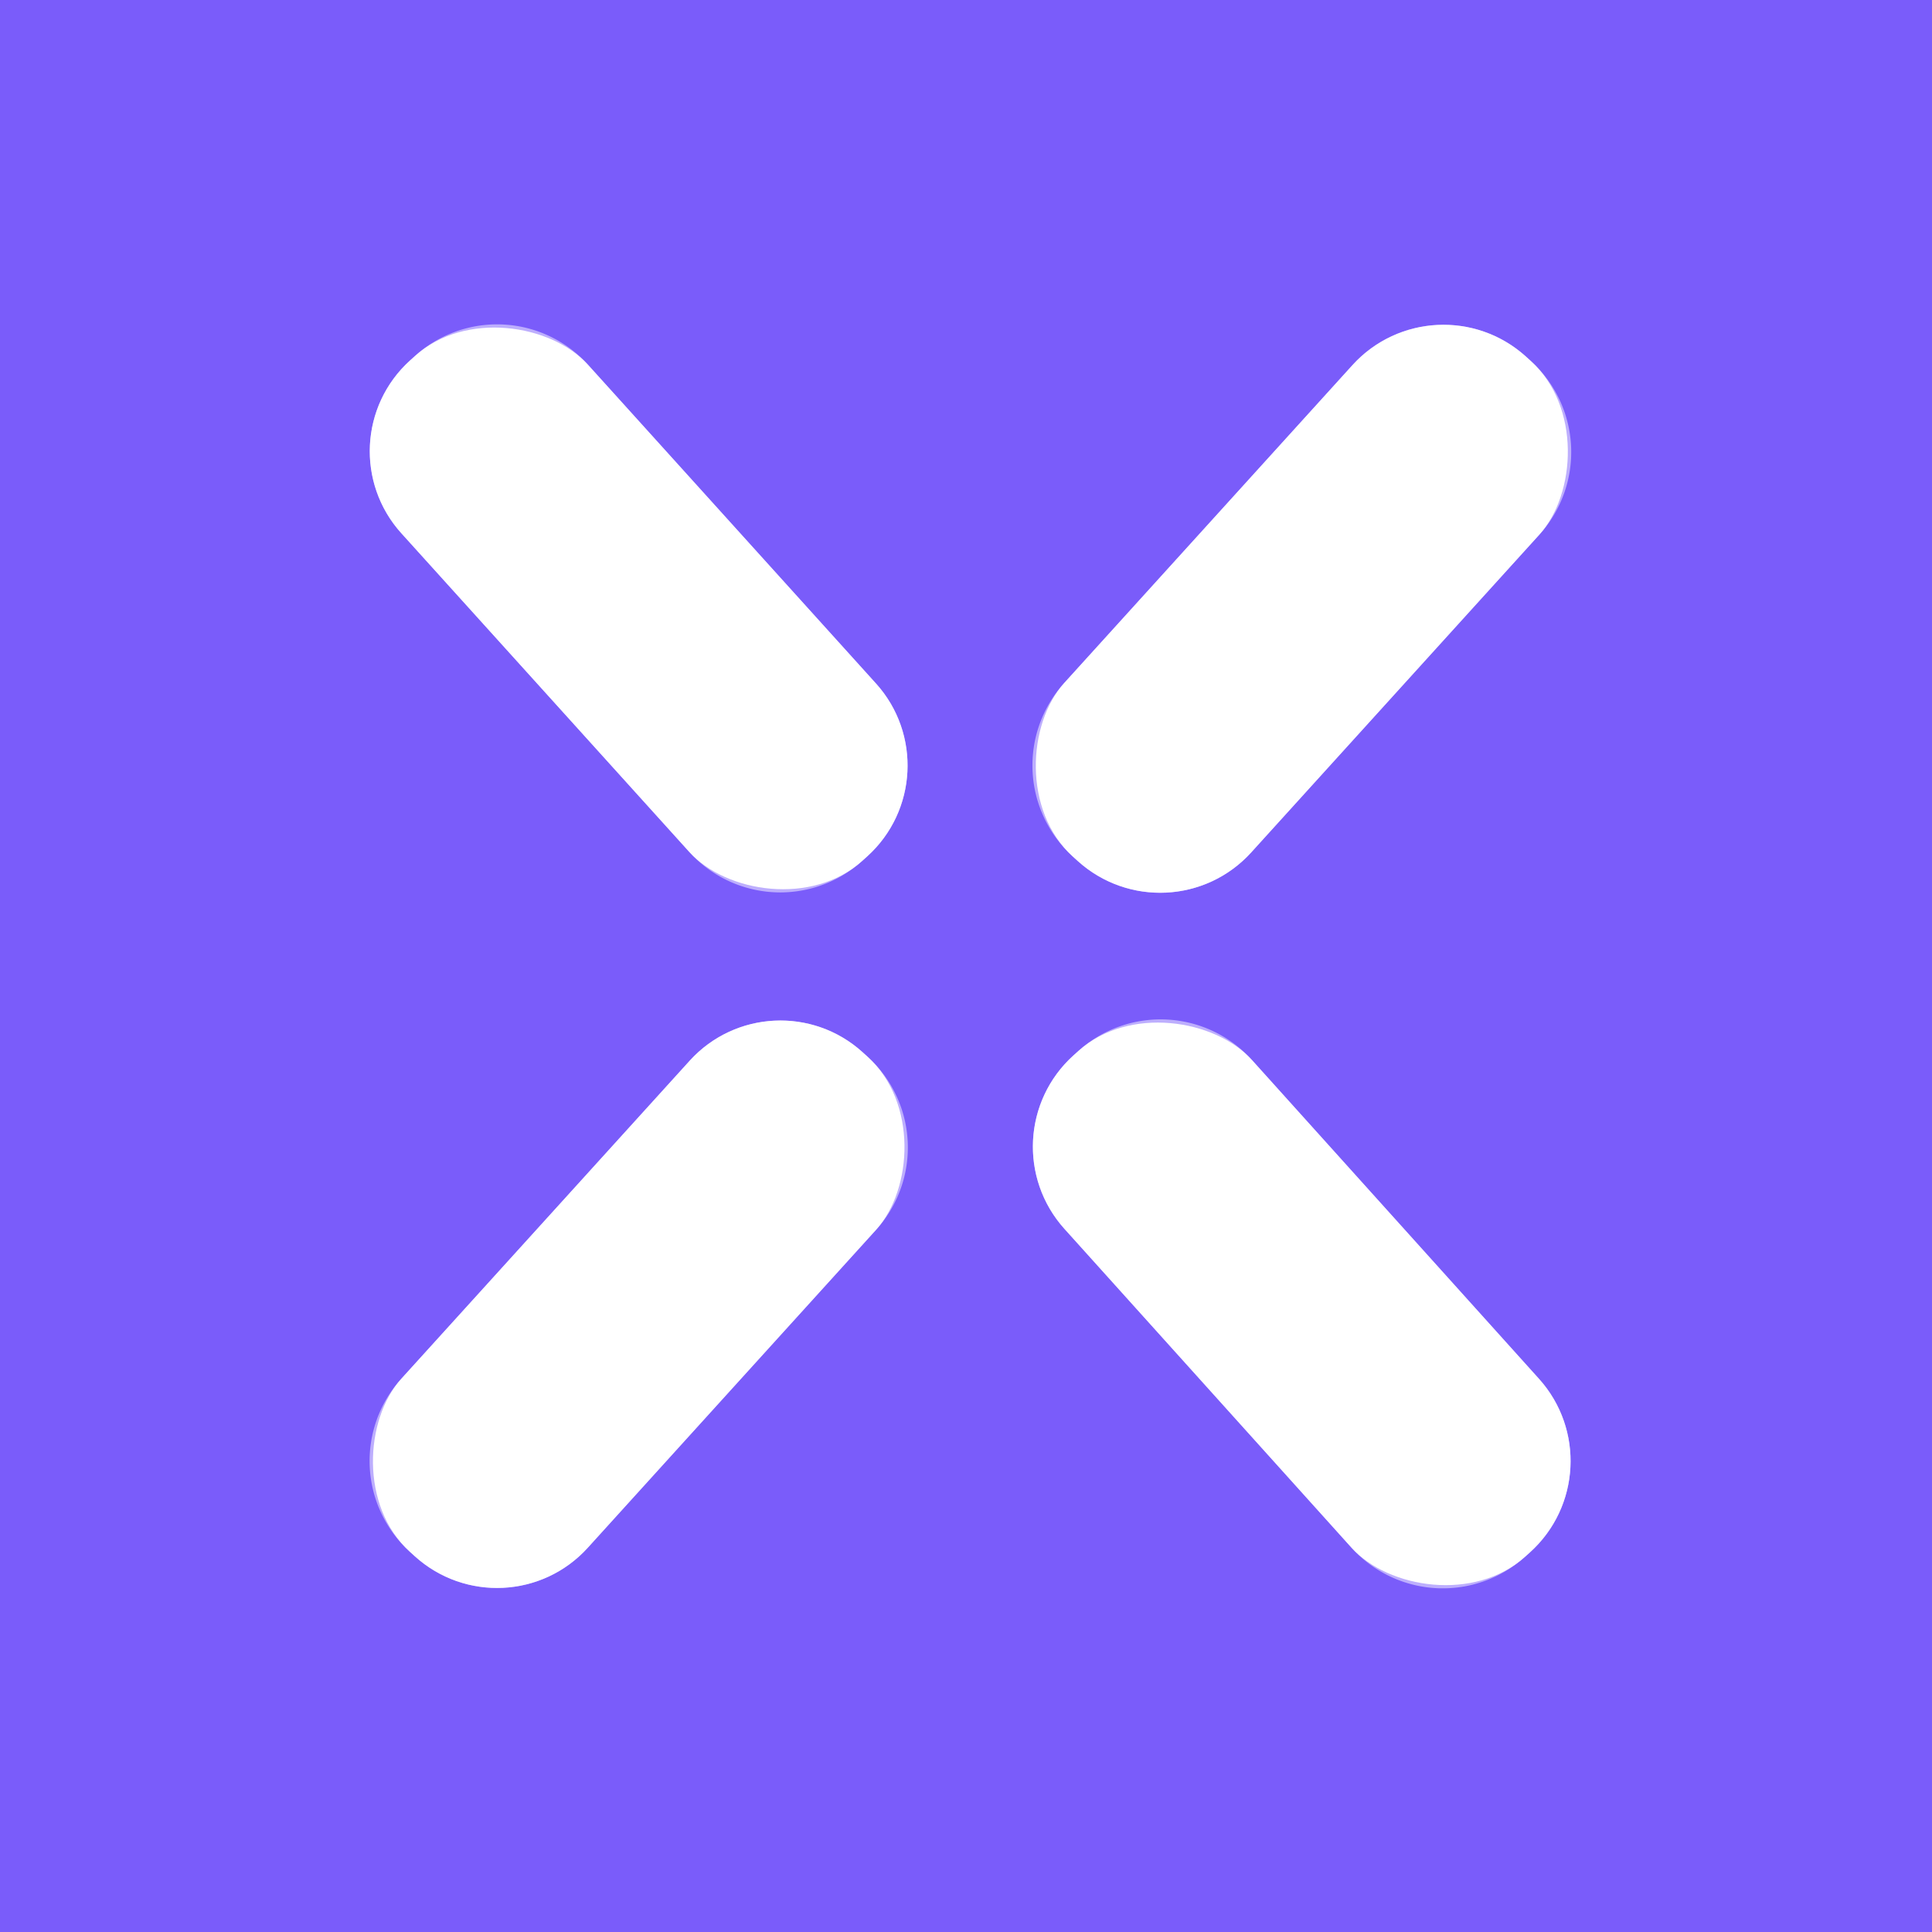
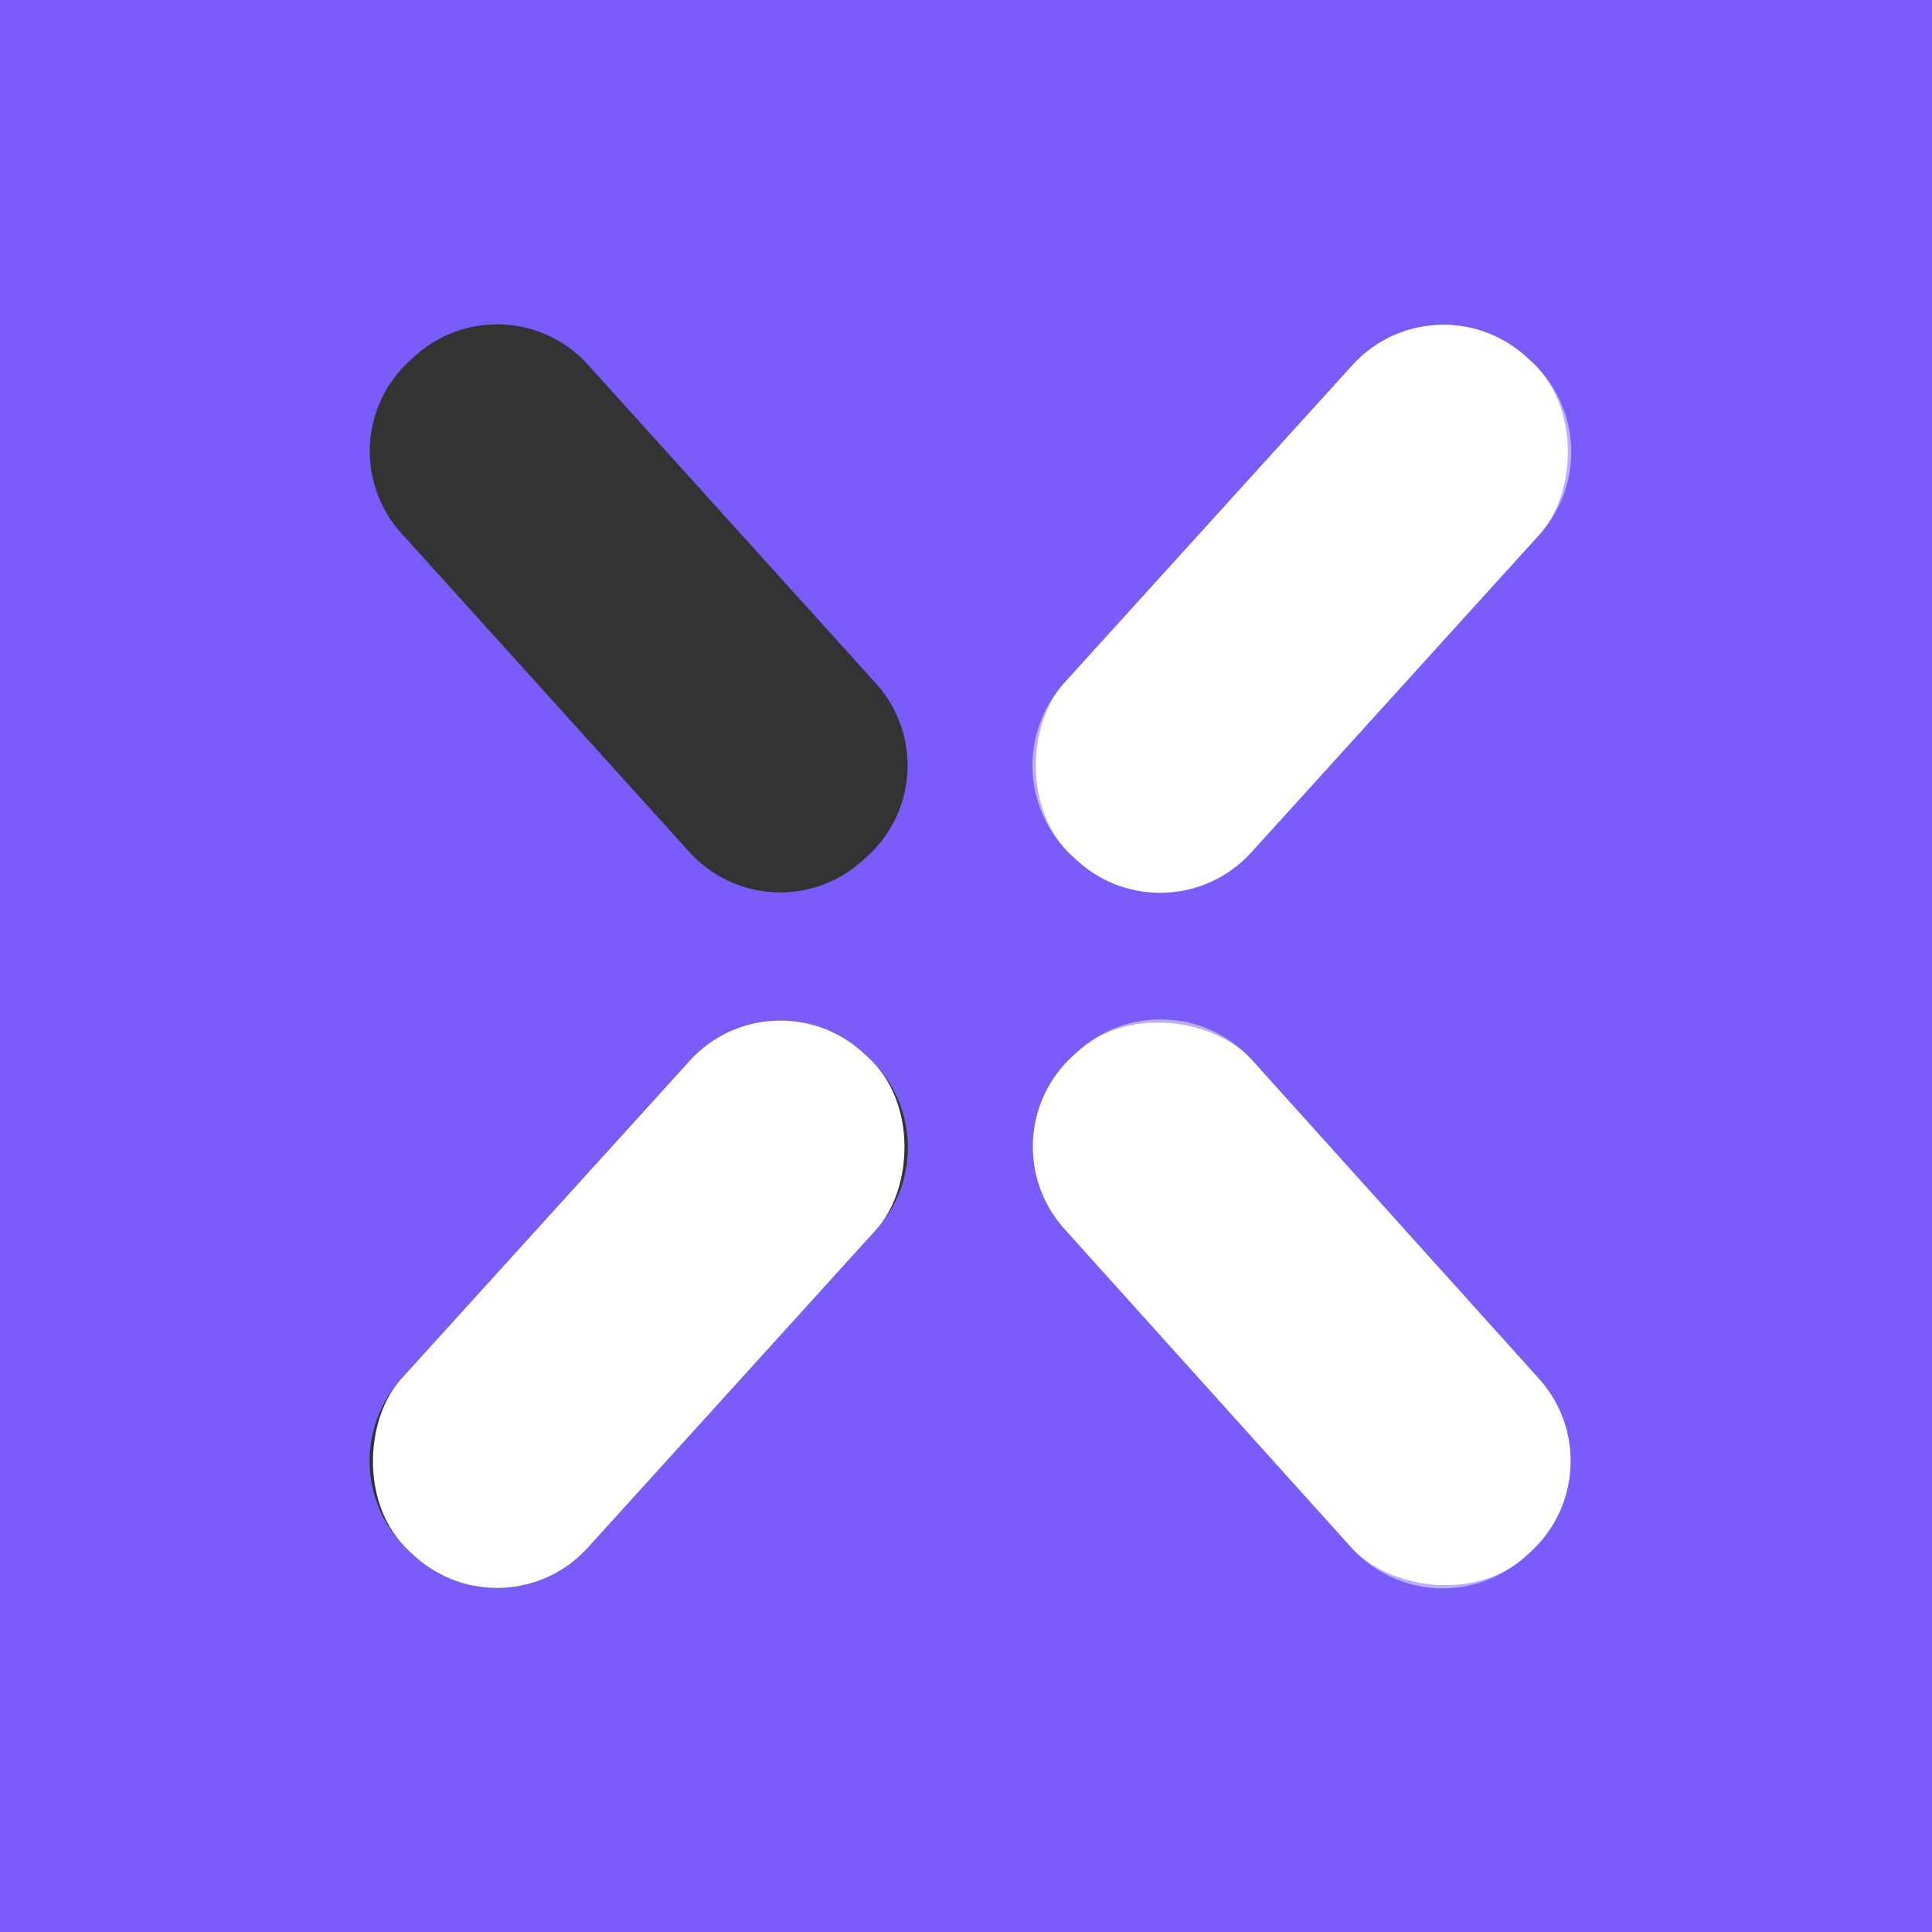
<svg xmlns="http://www.w3.org/2000/svg" version="1.1" viewBox="0.00 0.00 400.00 400.00">
  <rect x="0.00" y="0.00" width="400.00" height="400.00" fill="#333333" stroke="none" />
  <g stroke-width="2.00" fill="none" stroke-linecap="butt">
-     <path stroke="#bdaefd" vector-effect="non-scaling-stroke" d="   M 121.723 75.506   A 25.34 25.34 0.0 0 0 85.933 73.693   L 84.909 74.618   A 25.34 25.34 0.0 0 0 83.096 110.408   L 142.737 176.414   A 25.34 25.34 0.0 0 0 178.527 178.227   L 179.551 177.302   A 25.34 25.34 0.0 0 0 181.364 141.512   L 121.723 75.506" />
    <path stroke="#bdaefd" vector-effect="non-scaling-stroke" d="   M 318.711 110.686   A 25.44 25.44 0.0 0 0 316.953 74.752   L 315.946 73.838   A 25.44 25.44 0.0 0 0 280.011 75.596   L 220.349 141.394   A 25.44 25.44 0.0 0 0 222.107 177.328   L 223.114 178.242   A 25.44 25.44 0.0 0 0 259.049 176.484   L 318.711 110.686" />
-     <path stroke="#bdaefd" vector-effect="non-scaling-stroke" d="   M 181.389 254.607   A 25.35 25.35 0.0 0 0 179.638 218.799   L 178.601 217.859   A 25.35 25.35 0.0 0 0 142.793 219.61   L 83.091 285.453   A 25.35 25.35 0.0 0 0 84.842 321.26   L 85.879 322.201   A 25.35 25.35 0.0 0 0 121.687 320.45   L 181.389 254.607" />
    <path stroke="#bdaefd" vector-effect="non-scaling-stroke" d="   M 259.205 219.469   A 25.44 25.44 0.0 0 0 223.277 217.586   L 222.266 218.496   A 25.44 25.44 0.0 0 0 220.383 254.425   L 279.815 320.431   A 25.44 25.44 0.0 0 0 315.743 322.314   L 316.754 321.404   A 25.44 25.44 0.0 0 0 318.637 285.475   L 259.205 219.469" />
  </g>
  <path fill="#7a5cfa" d="   M 400.00 0.00   L 400.00 400.00   L 0.00 400.00   L 0.00 0.00   L 400.00 0.00   Z   M 121.723 75.506   A 25.34 25.34 0.0 0 0 85.933 73.693   L 84.909 74.618   A 25.34 25.34 0.0 0 0 83.096 110.408   L 142.737 176.414   A 25.34 25.34 0.0 0 0 178.527 178.227   L 179.551 177.302   A 25.34 25.34 0.0 0 0 181.364 141.512   L 121.723 75.506   Z   M 318.711 110.686   A 25.44 25.44 0.0 0 0 316.953 74.752   L 315.946 73.838   A 25.44 25.44 0.0 0 0 280.011 75.596   L 220.349 141.394   A 25.44 25.44 0.0 0 0 222.107 177.328   L 223.114 178.242   A 25.44 25.44 0.0 0 0 259.049 176.484   L 318.711 110.686   Z   M 181.389 254.607   A 25.35 25.35 0.0 0 0 179.638 218.799   L 178.601 217.859   A 25.35 25.35 0.0 0 0 142.793 219.61   L 83.091 285.453   A 25.35 25.35 0.0 0 0 84.842 321.26   L 85.879 322.201   A 25.35 25.35 0.0 0 0 121.687 320.45   L 181.389 254.607   Z   M 259.205 219.469   A 25.44 25.44 0.0 0 0 223.277 217.586   L 222.266 218.496   A 25.44 25.44 0.0 0 0 220.383 254.425   L 279.815 320.431   A 25.44 25.44 0.0 0 0 315.743 322.314   L 316.754 321.404   A 25.44 25.44 0.0 0 0 318.637 285.475   L 259.205 219.469   Z" />
-   <rect fill="#ffffff" x="-26.03" y="-69.82" transform="translate(132.23,125.96) rotate(-42.1)" width="52.06" height="139.64" rx="25.34" />
  <rect fill="#ffffff" x="-26.12" y="-69.85" transform="translate(269.53,126.04) rotate(42.2)" width="52.24" height="139.70" rx="25.44" />
  <rect fill="#ffffff" x="-26.05" y="-69.79" transform="translate(132.24,270.03) rotate(42.2)" width="52.10" height="139.58" rx="25.35" />
  <rect fill="#ffffff" x="-26.12" y="-69.85" transform="translate(269.51,269.95) rotate(-42.0)" width="52.24" height="139.70" rx="25.44" />
</svg>